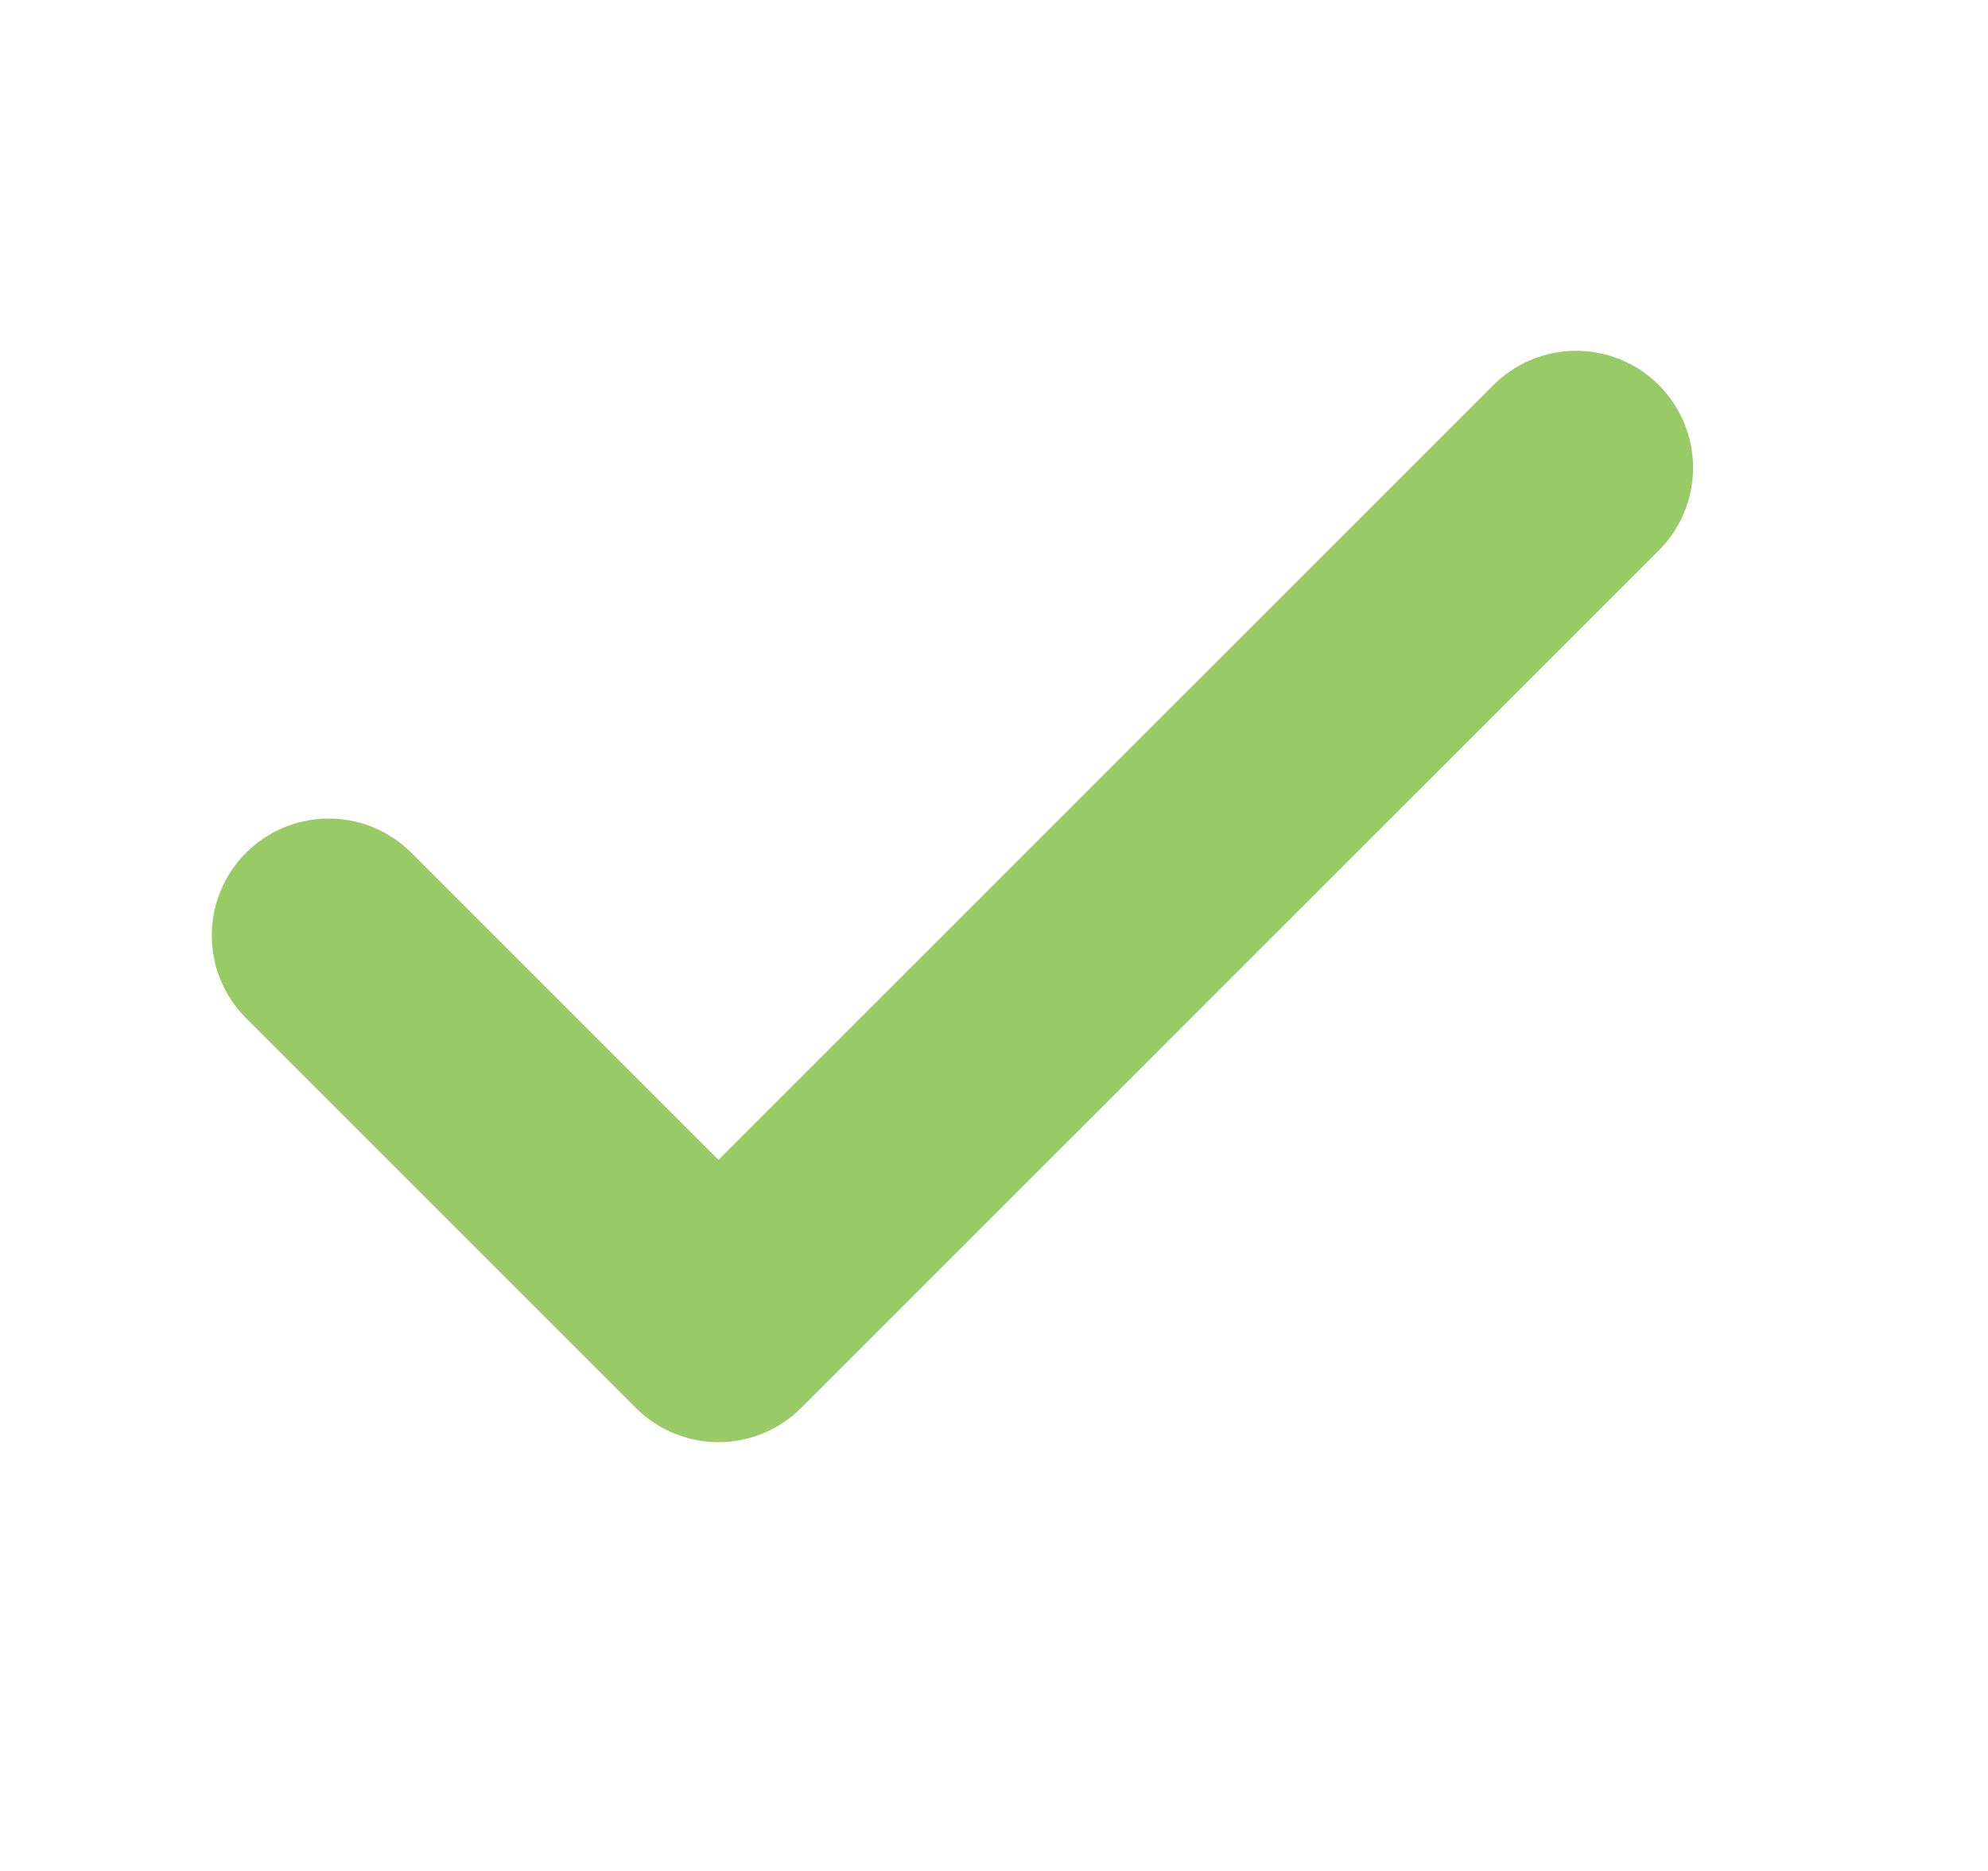
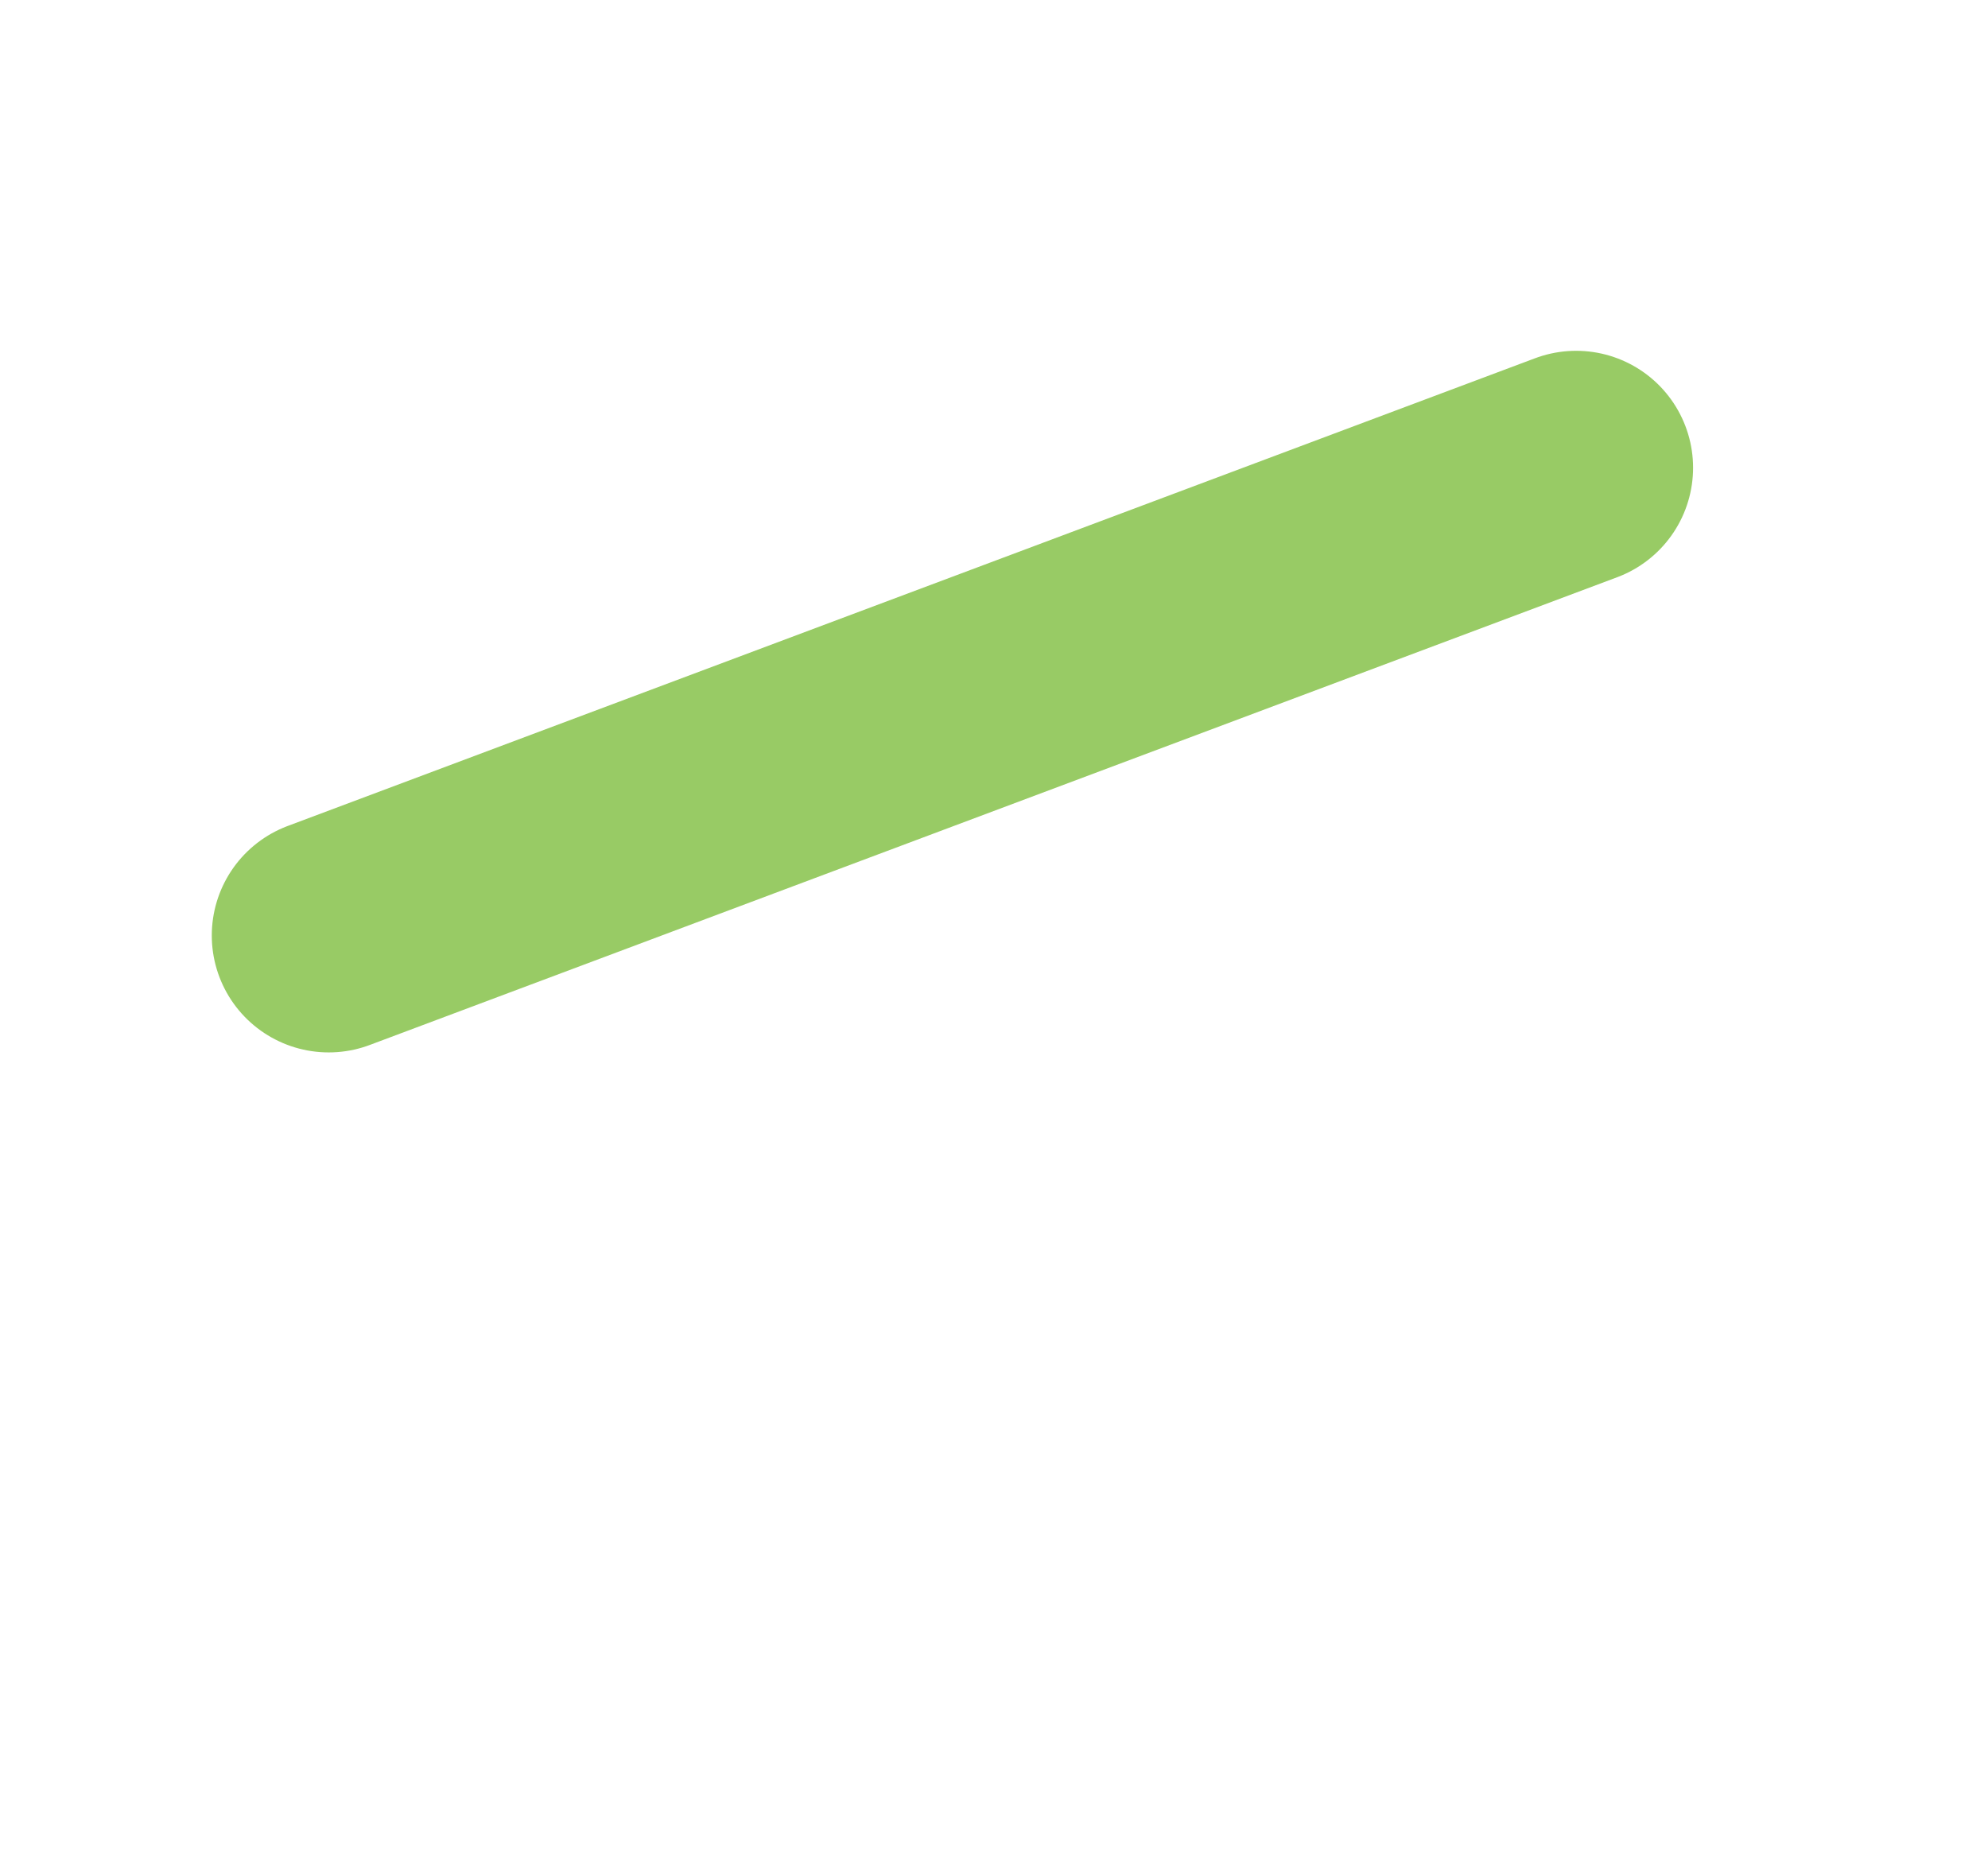
<svg xmlns="http://www.w3.org/2000/svg" width="17" height="16" viewBox="0 0 17 16" fill="none">
-   <path d="M13.478 4L6.144 11.333L2.811 8" stroke="#98CB65" stroke-width="2" stroke-linecap="round" stroke-linejoin="round" />
+   <path d="M13.478 4L2.811 8" stroke="#98CB65" stroke-width="2" stroke-linecap="round" stroke-linejoin="round" />
</svg>